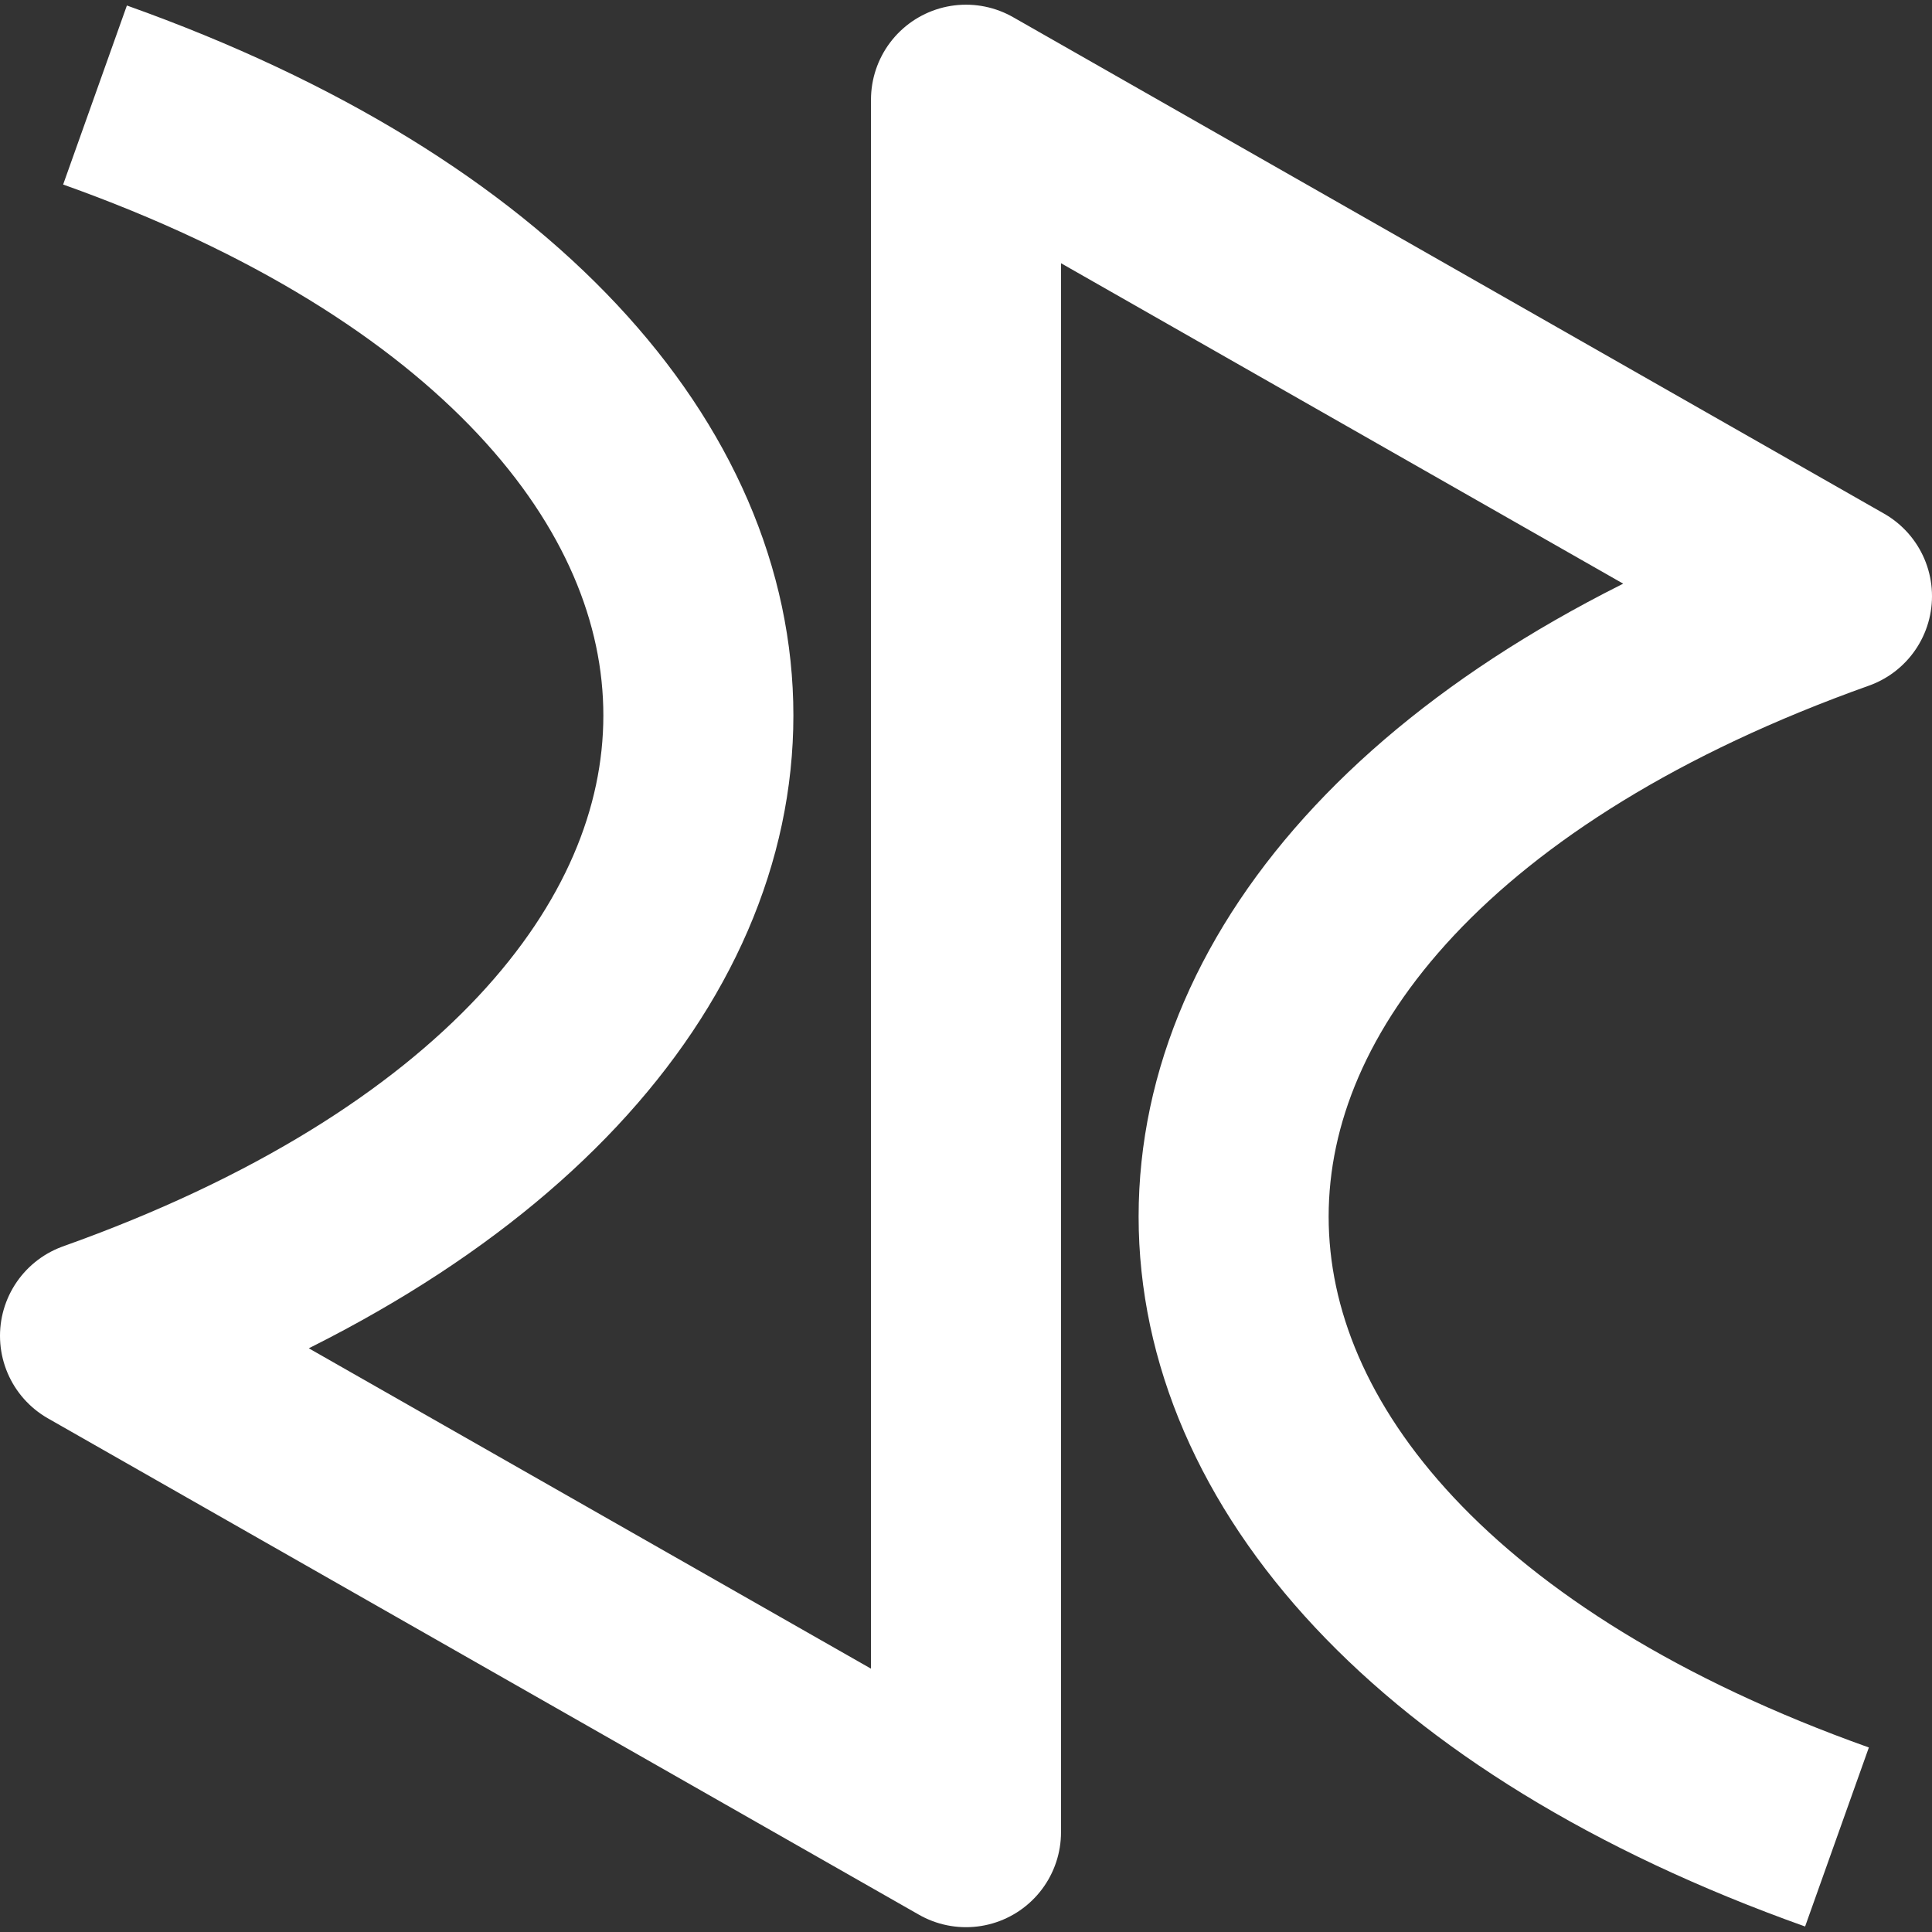
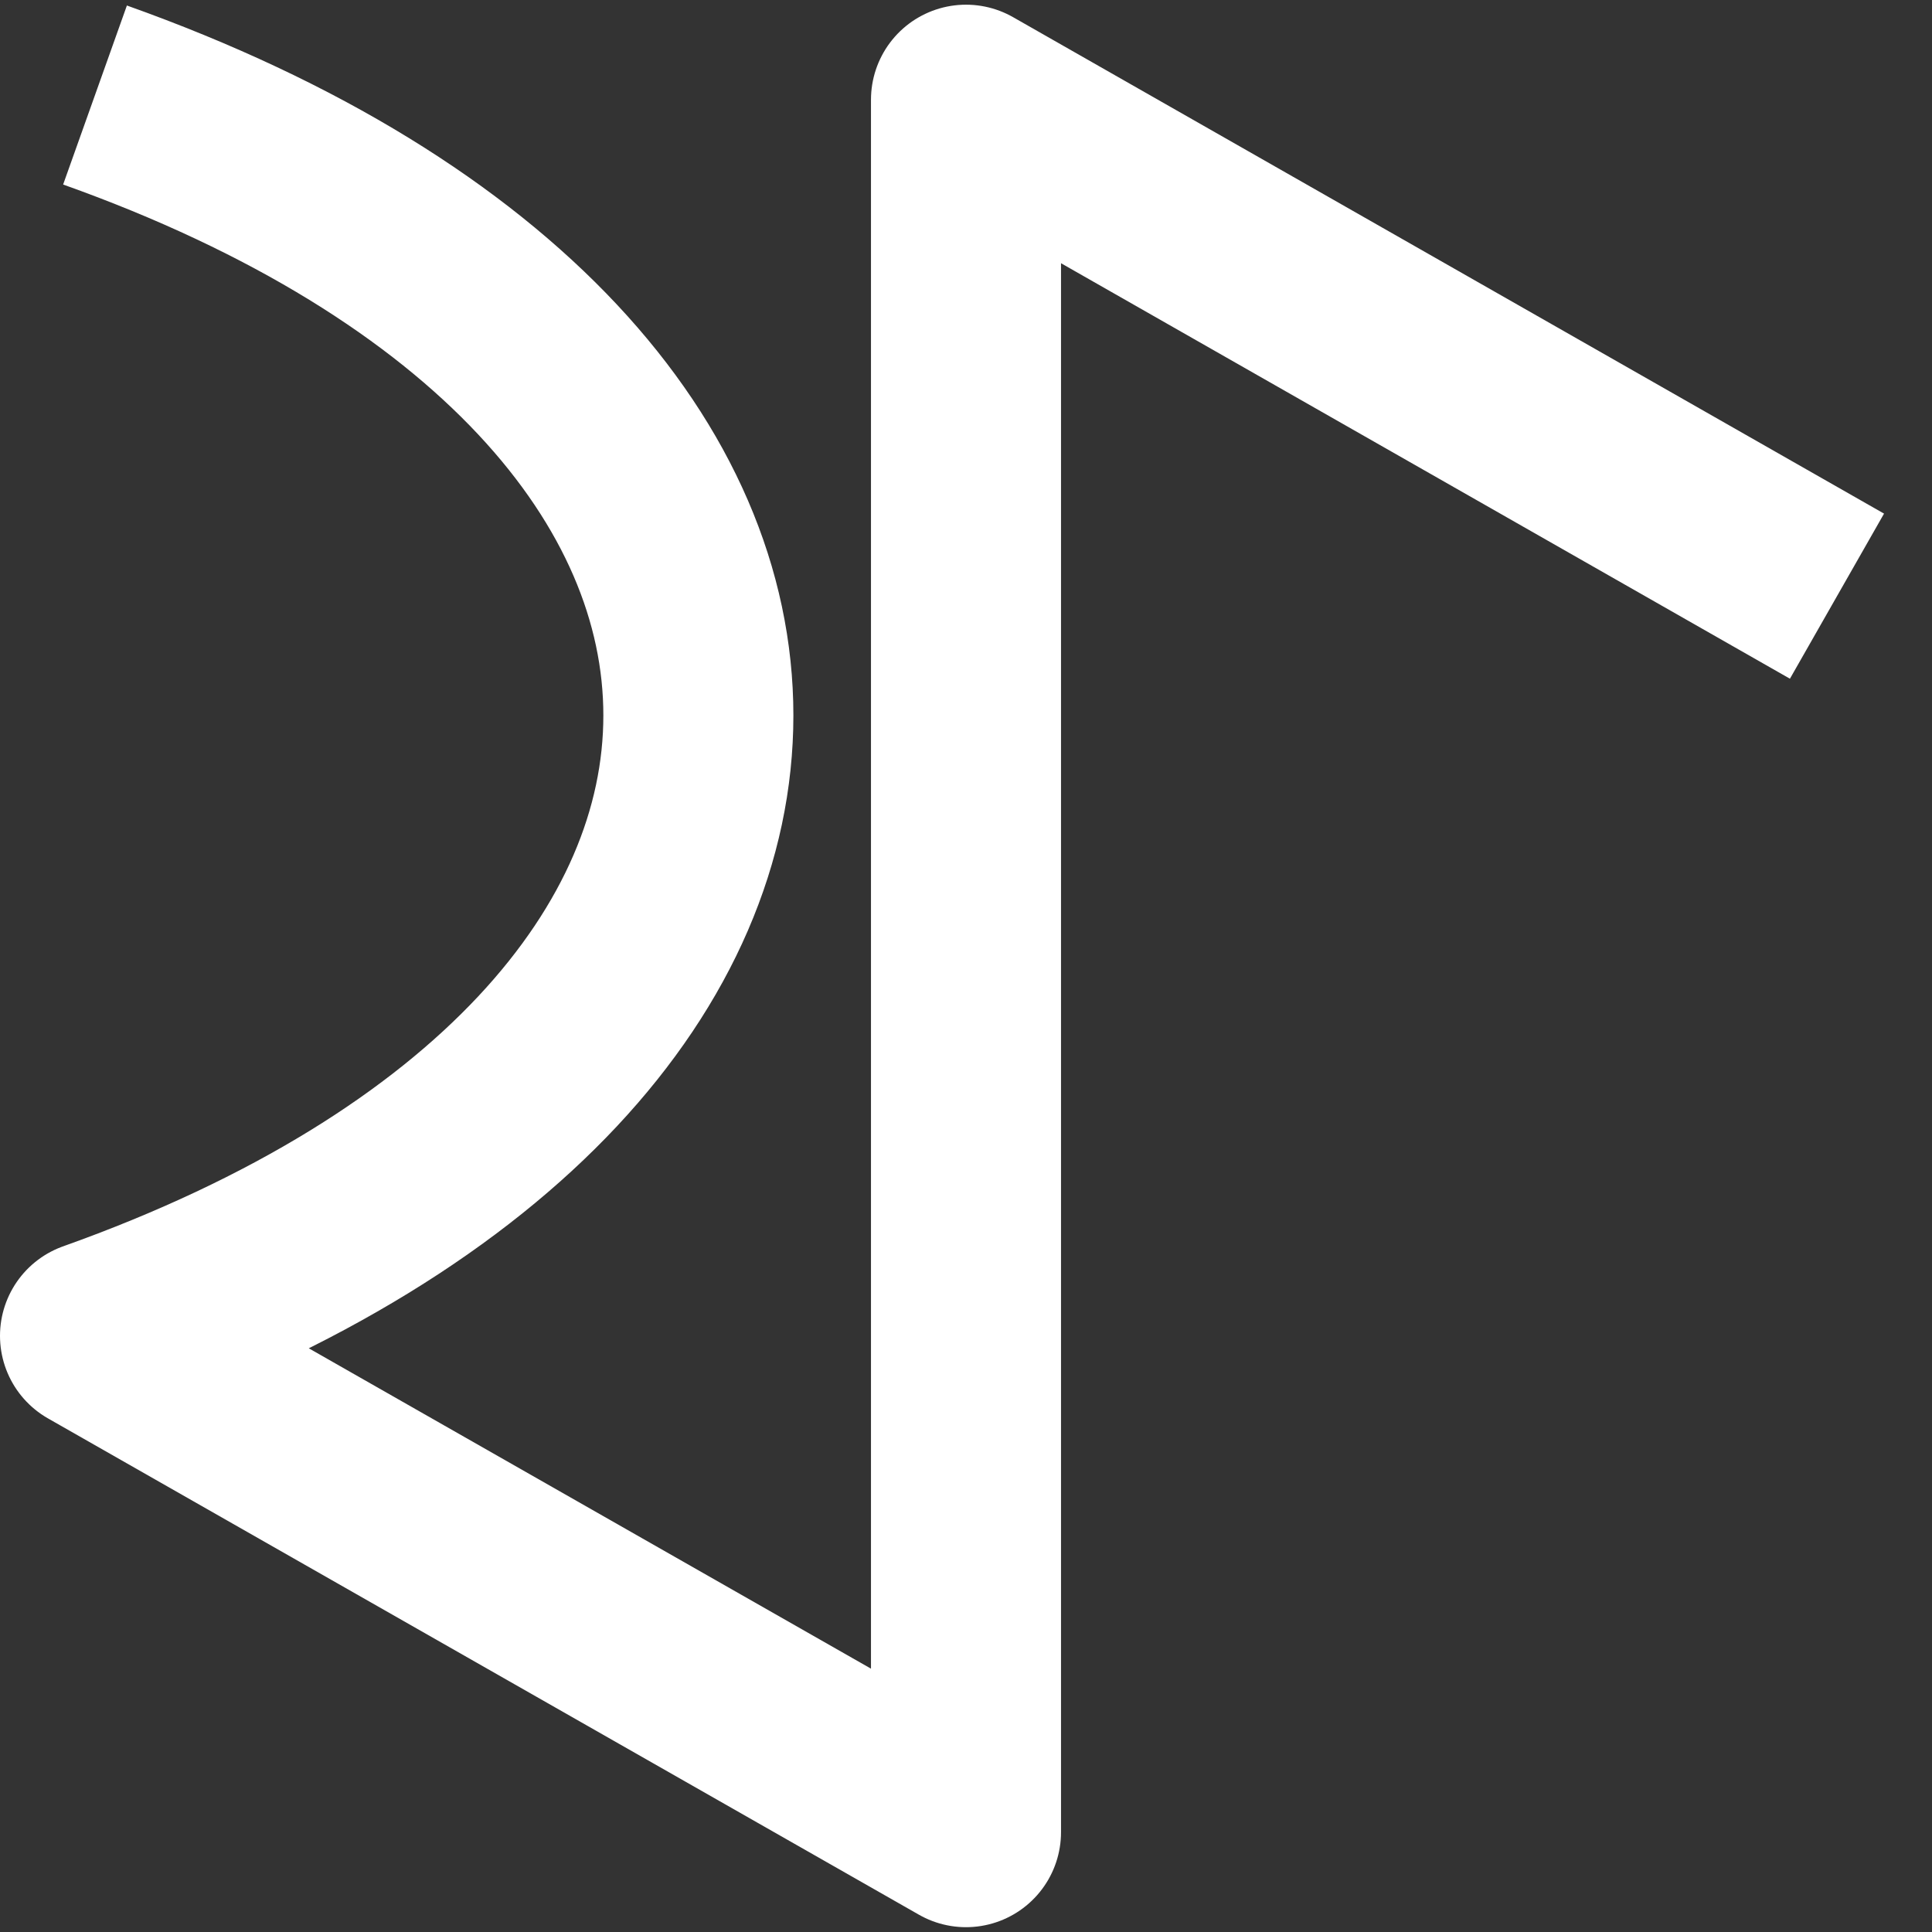
<svg xmlns="http://www.w3.org/2000/svg" viewBox="0 0 610 610">
  <rect x="0" y="0" width="610" height="610" fill="#333333" stroke="none" />
  <defs>
    <style>.cls-1{fill:none;stroke:#fff;stroke-linejoin:round;stroke-width:60px;}</style>
  </defs>
  <g id="Layer_2" data-name="Layer 2">
    <g id="Laag_2" data-name="Laag 2">
-       <path class="cls-1" d="M30,30h0c254,90.47,254,301.3,0,391.77h0L305,578.48v-547L580,188.23h0C326,278.7,326,489.53,580,580h0" />
+       <path class="cls-1" d="M30,30h0c254,90.47,254,301.3,0,391.77h0L305,578.48v-547L580,188.23h0h0" />
    </g>
  </g>
</svg>